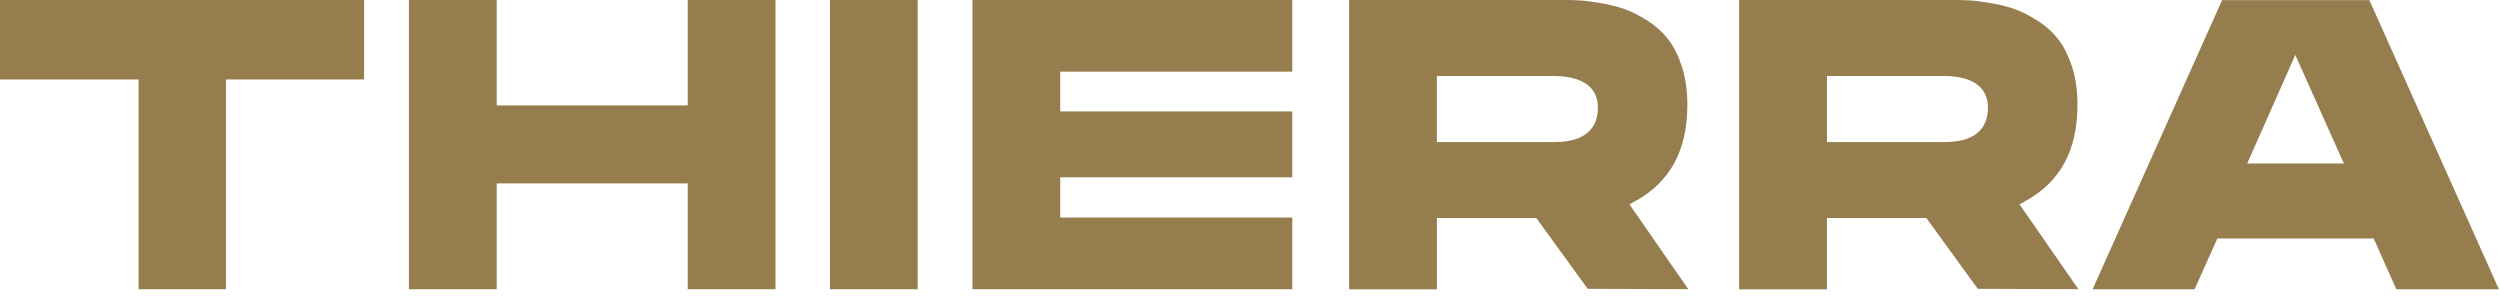
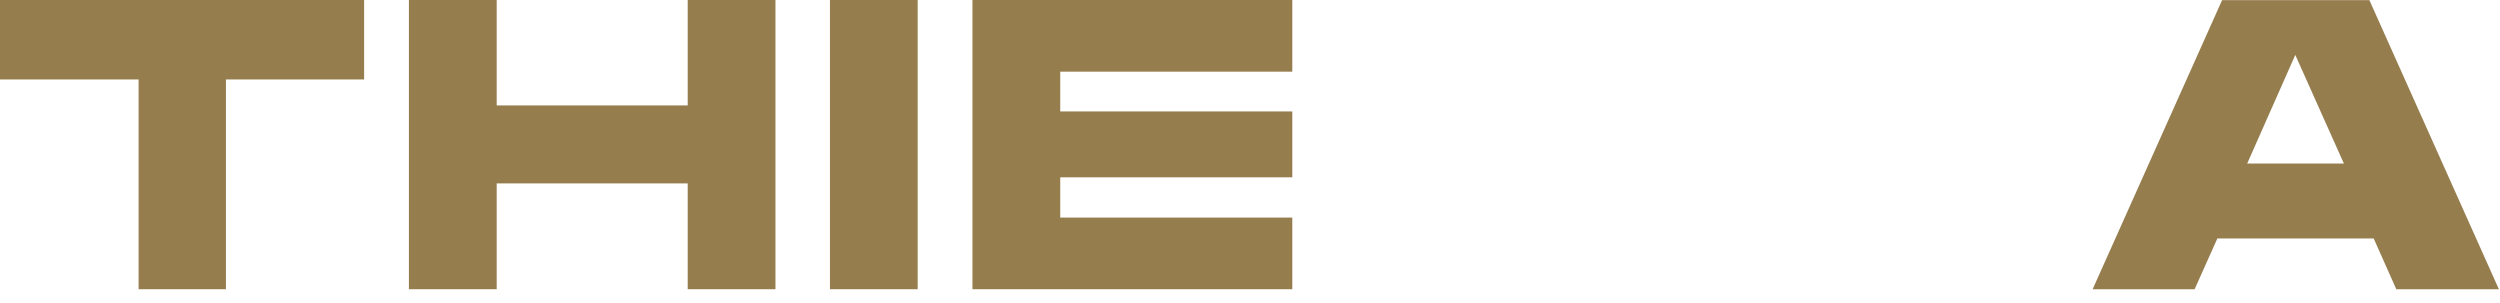
<svg xmlns="http://www.w3.org/2000/svg" width="165" height="20" viewBox="0 0 165 20" fill="none">
  <g clip-path="url(#clip0_1356_134)">
    <path d="M0 0V5.244H9.147V19.089H14.912V5.244H24.031V0H0Z" fill="#957D4D" />
    <path d="M45.389 0V6.958H32.782V0H26.988V19.089H32.782V12.104H45.389V19.089H51.181V0H45.389Z" fill="#957D4D" />
    <path d="M60.566 0H54.777V19.089H60.566V0Z" fill="#957D4D" />
    <path d="M64.182 0V19.089H85.291V14.36H69.975V11.703H85.291V7.355H69.975V4.73H85.291V0H64.182Z" fill="#957D4D" />
-     <path d="M94.835 5.014H102.494C104.944 5.014 105.461 6.151 105.461 7.111C105.461 8.145 104.963 9.375 102.608 9.375H94.834L94.835 5.014ZM104.787 19.062L111.428 19.086L107.543 13.485L107.93 13.275C110.242 11.999 111.366 9.916 111.366 6.915C111.366 5.977 111.245 5.133 111.006 4.399C110.769 3.674 110.467 3.072 110.109 2.608C109.75 2.142 109.303 1.733 108.78 1.394C108.245 1.048 107.732 0.785 107.261 0.615C106.79 0.446 106.251 0.307 105.664 0.208C105.064 0.107 104.601 0.046 104.282 0.028C103.949 0.009 103.596 0 103.229 0H89.041V19.094H94.835V14.389H101.395L104.787 19.062Z" fill="#957D4D" />
-     <path d="M120.58 5.014H128.239C130.691 5.014 131.205 6.151 131.205 7.111C131.205 8.145 130.71 9.375 128.352 9.375H120.579L120.58 5.014ZM130.532 19.062L137.173 19.086L133.288 13.485L133.67 13.275C135.987 11.999 137.113 9.916 137.113 6.915C137.113 5.98 136.992 5.133 136.753 4.399C136.511 3.673 136.211 3.067 135.854 2.608C135.496 2.142 135.047 1.733 134.522 1.394C133.988 1.048 133.479 0.785 133.008 0.615C132.534 0.446 131.993 0.307 131.408 0.208C130.811 0.107 130.345 0.046 130.026 0.028C129.693 0.009 129.34 0 128.973 0H114.785V19.094H120.579V14.389H127.141L130.532 19.062Z" fill="#957D4D" />
    <path d="M151.489 3.625L154.697 10.794H148.314L151.489 3.625ZM146.659 0.008L138.113 19.091H144.844L146.345 15.74H156.664L158.157 19.091H164.927L156.378 0.008H146.659Z" fill="#957D4D" />
  </g>
  <defs>
    <clipPath id="clip0_1356_134">
      <rect width="165" height="20" fill="white" />
    </clipPath>
  </defs>
</svg>